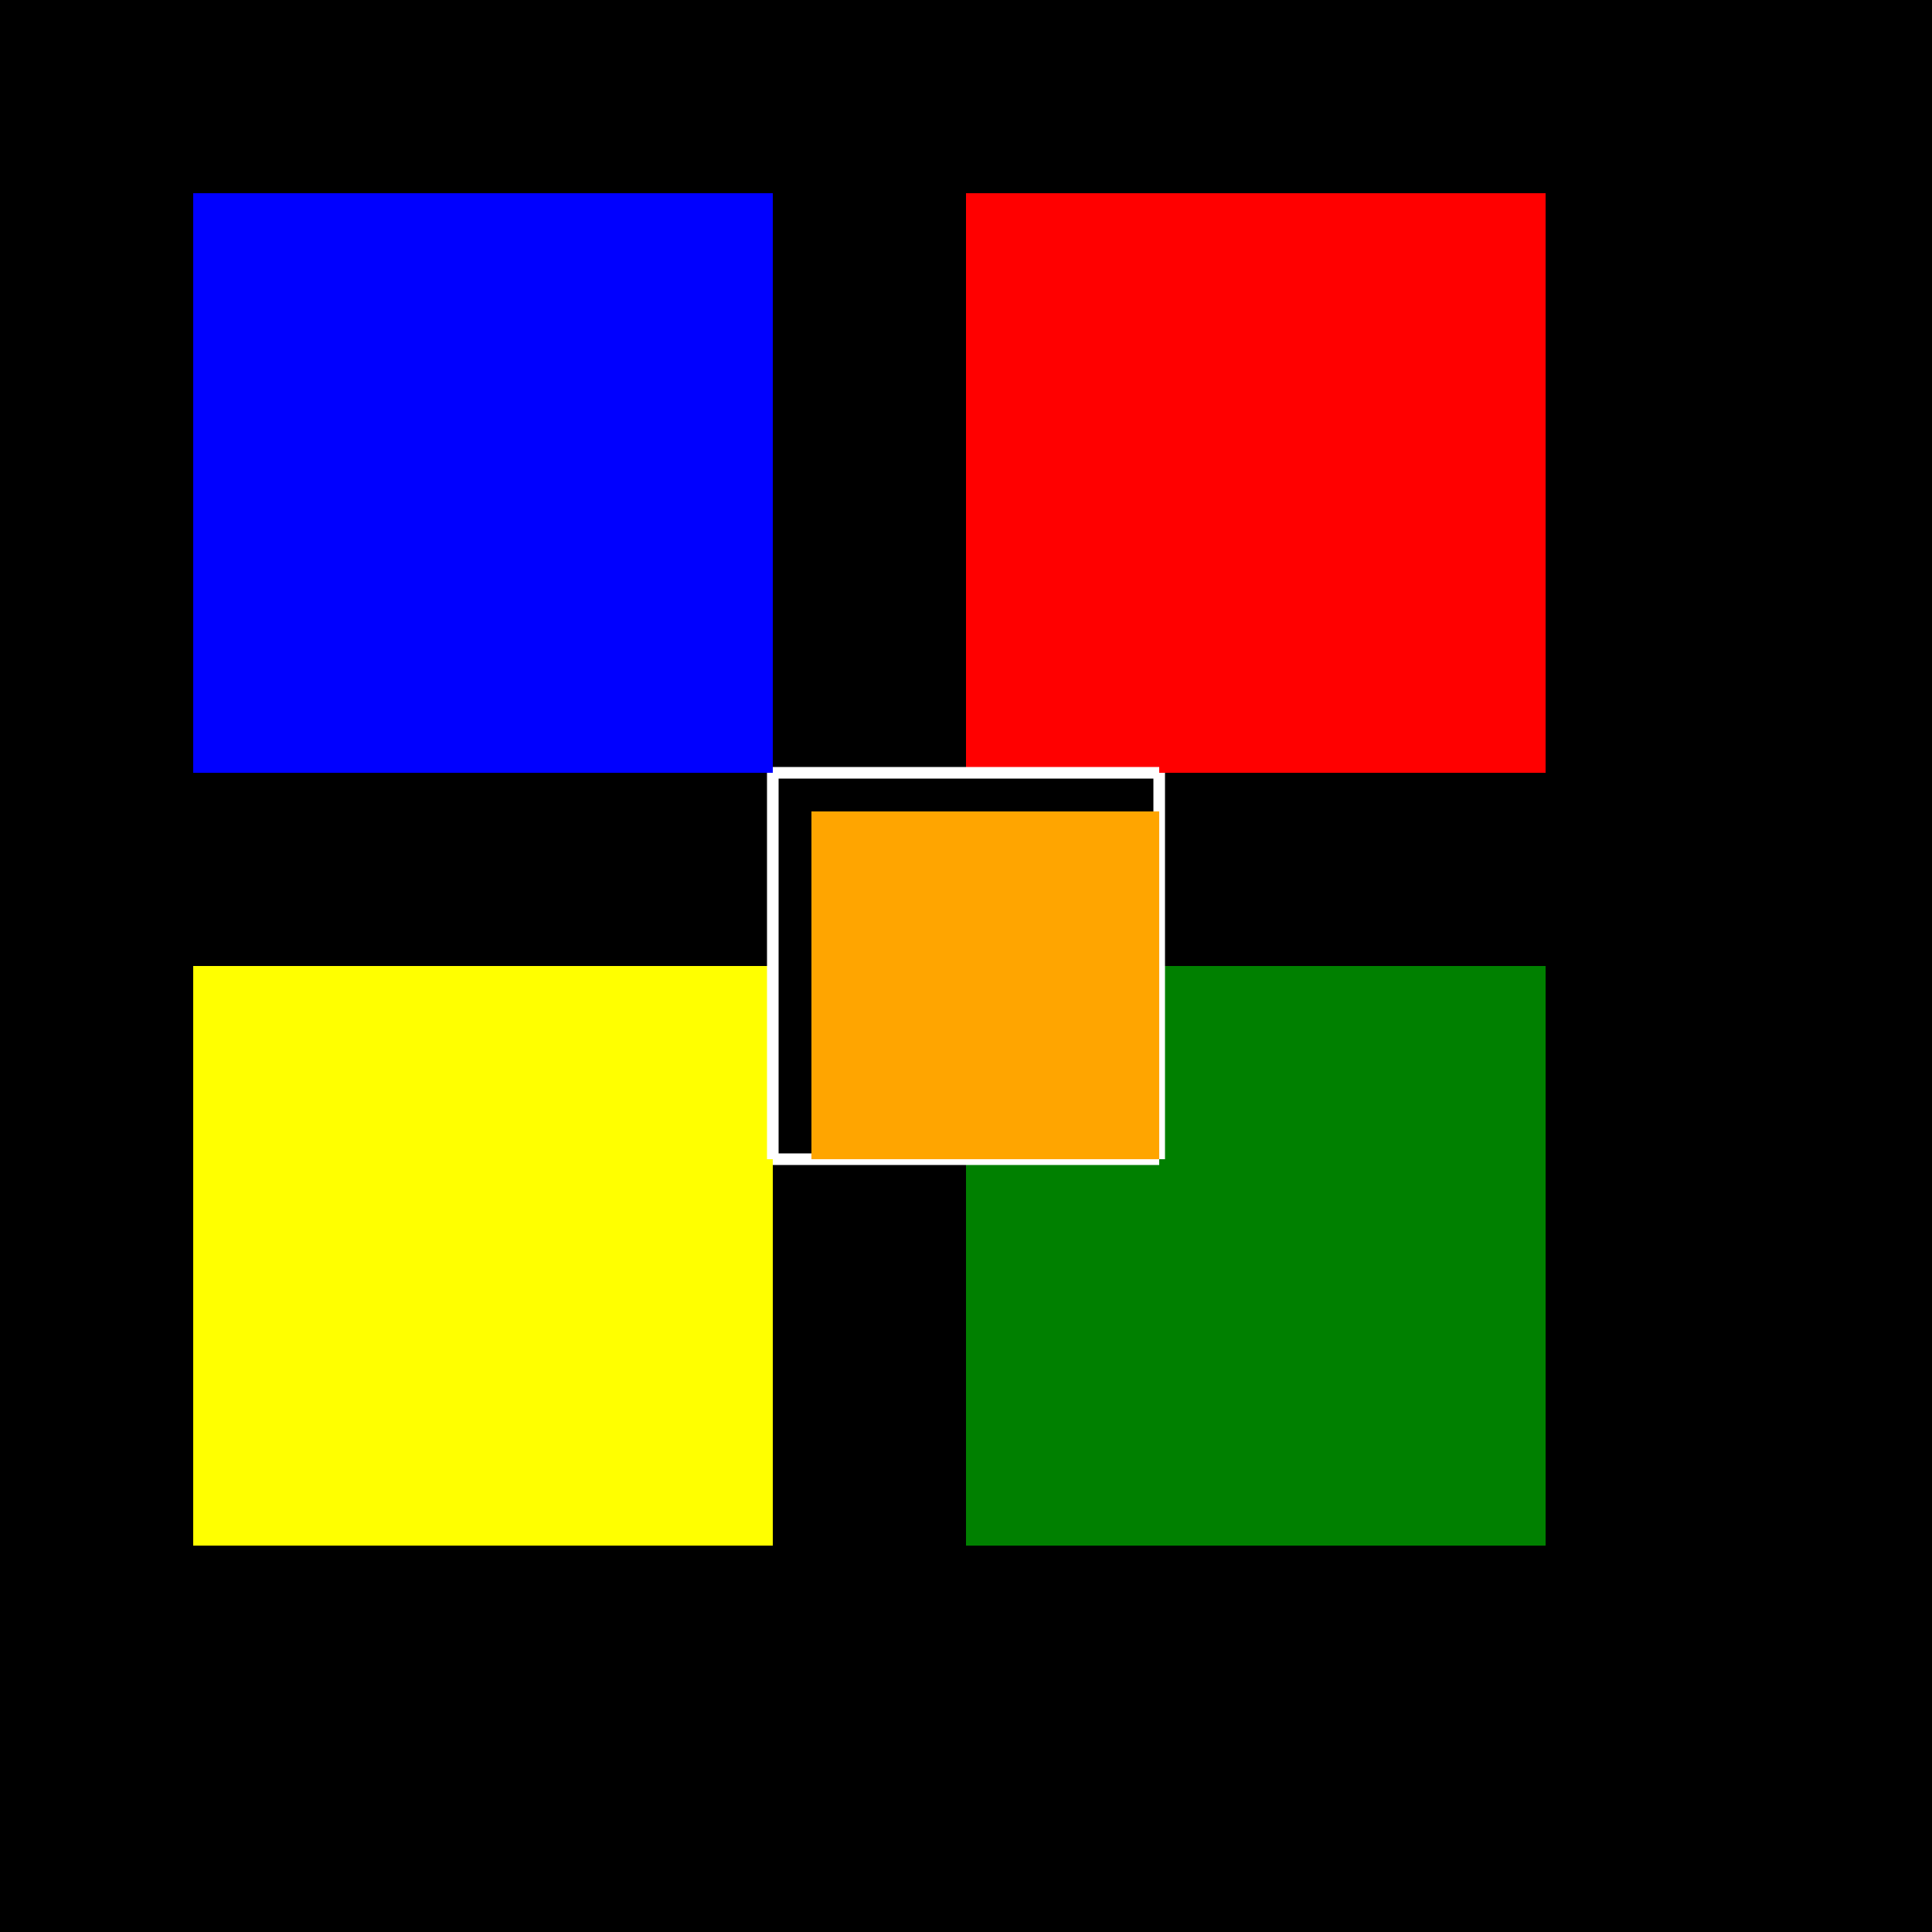
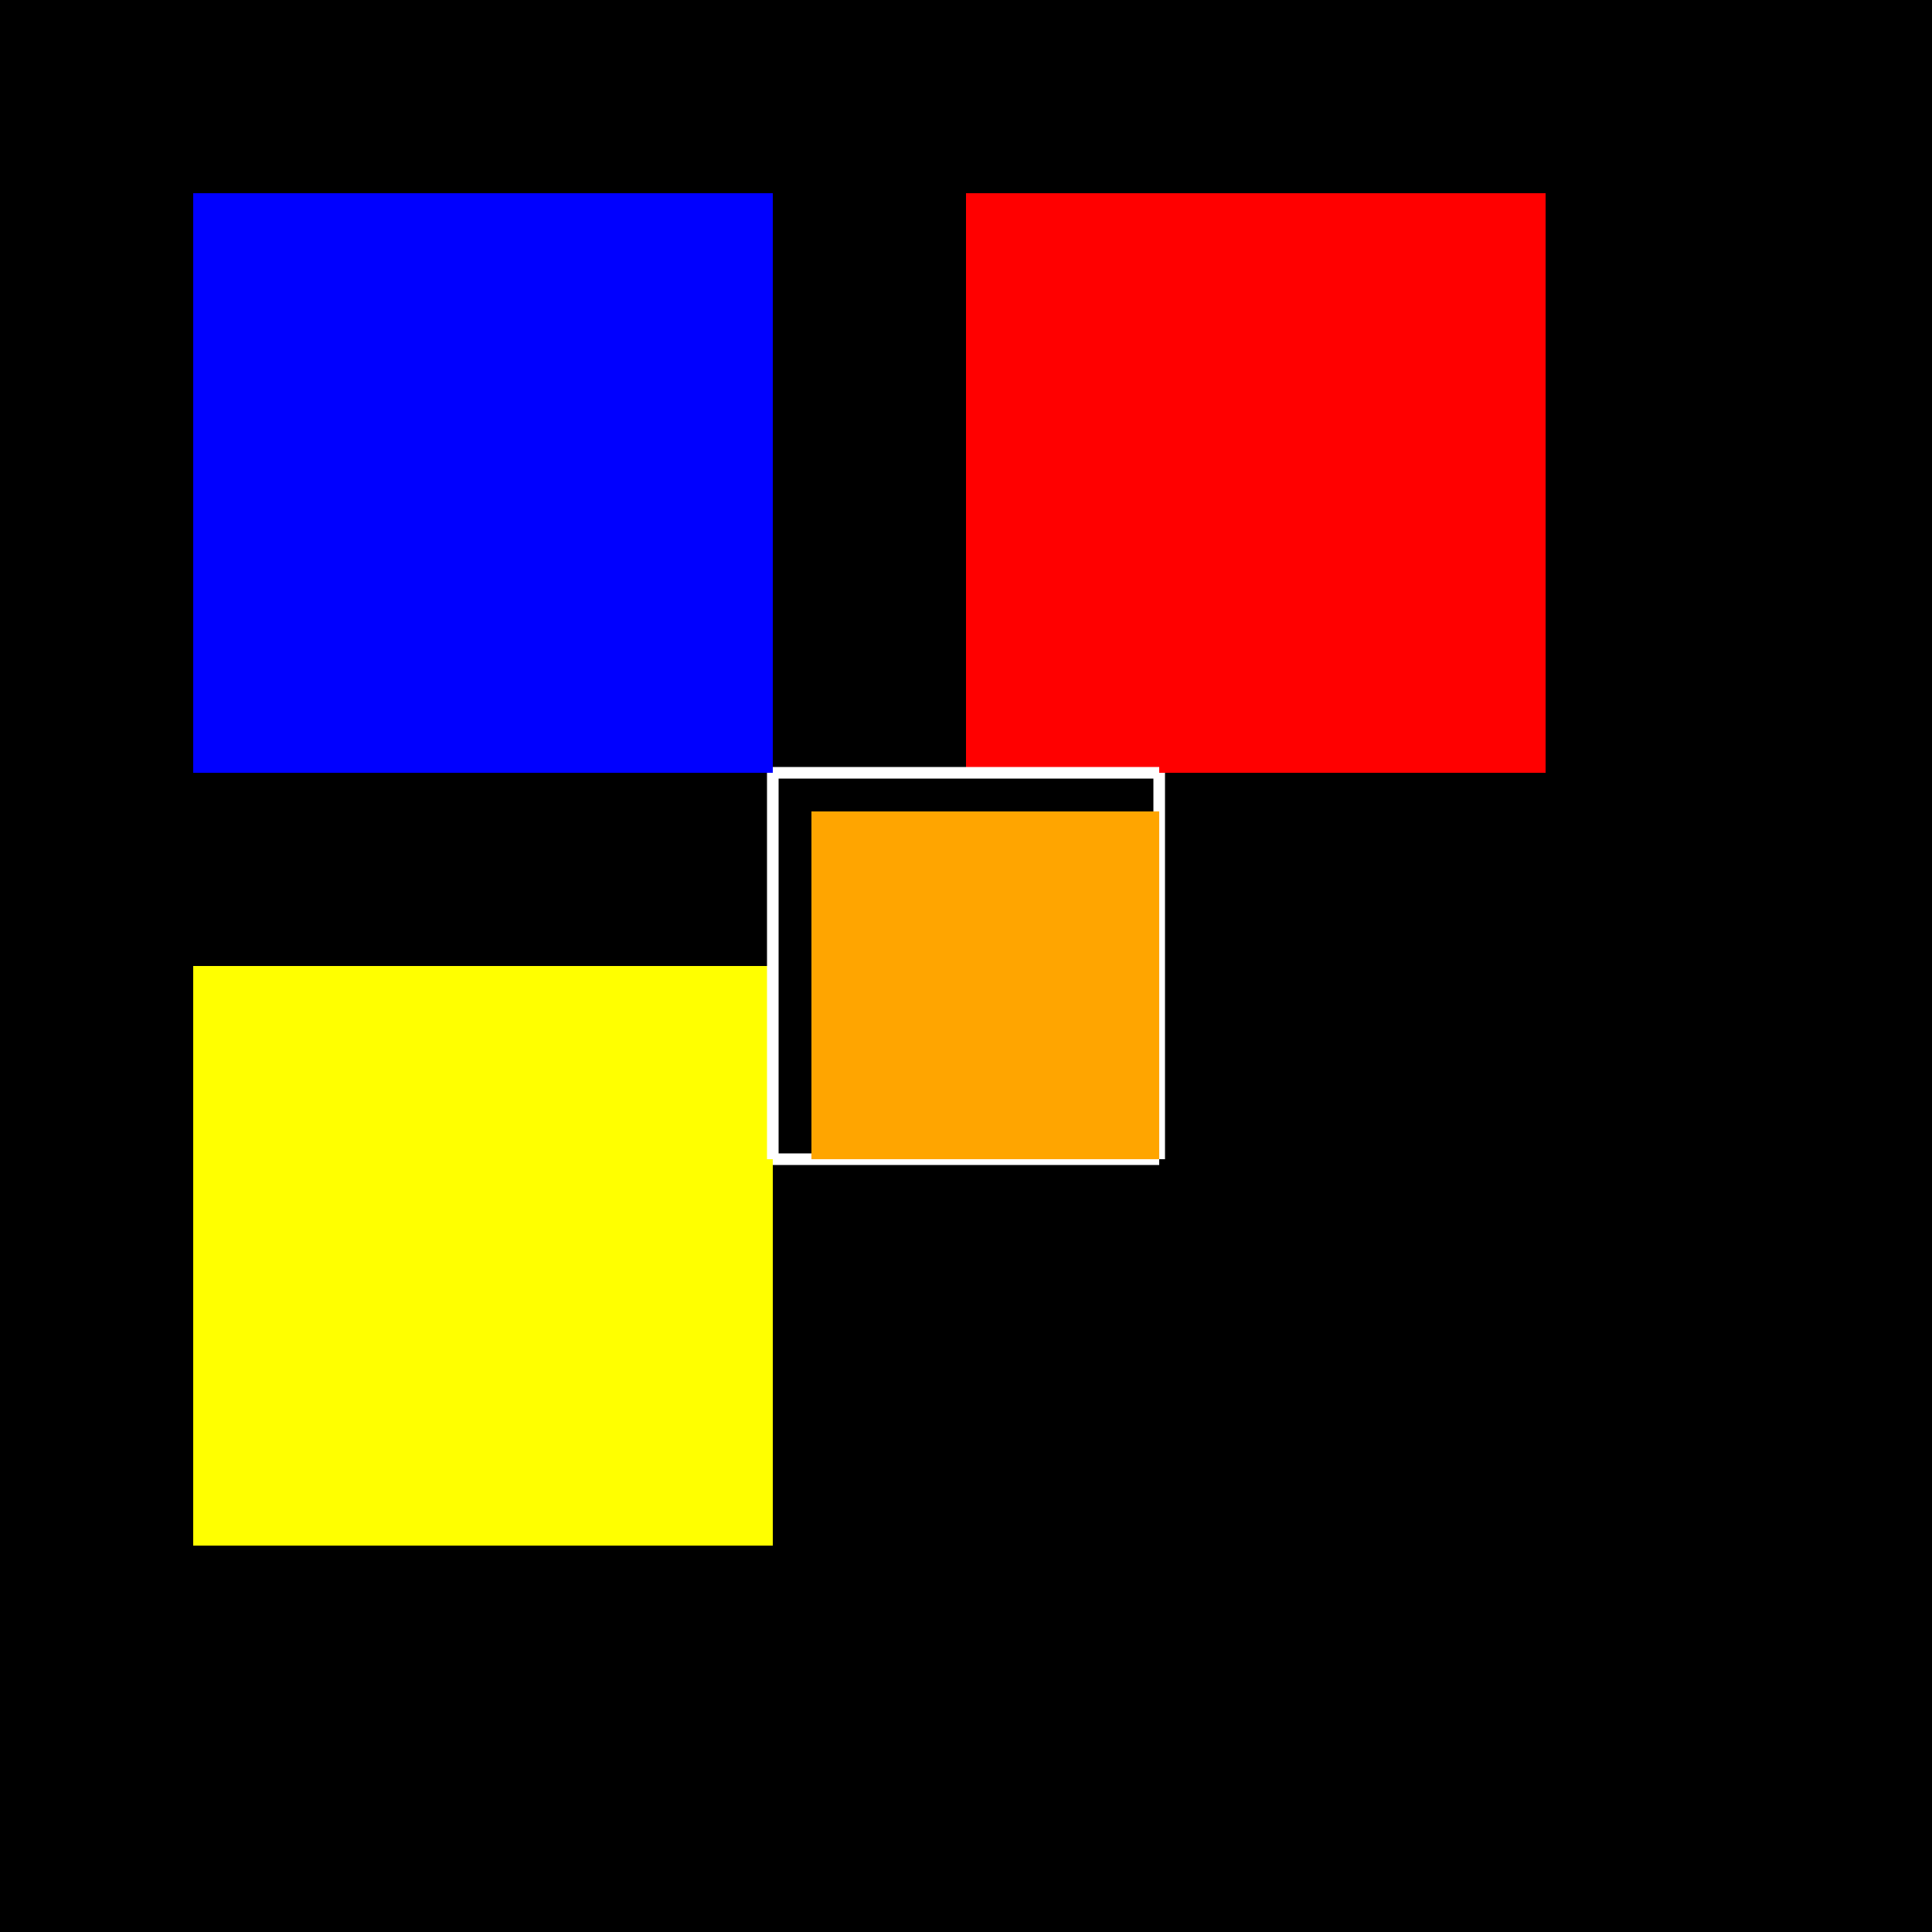
<svg xmlns="http://www.w3.org/2000/svg" width="500" height="500">
  <defs />
  <g>
    <rect fill="black" stroke="none" x="0" y="0" width="512" height="512" />
    <rect fill="blue" stroke="none" x="50" y="50" width="150" height="150" />
    <rect fill="red" stroke="none" x="250" y="50" width="150" height="150" />
    <rect fill="yellow" stroke="none" x="50" y="250" width="150" height="150" />
-     <rect fill="green" stroke="none" x="250" y="250" width="150" height="150" />
    <path fill="none" stroke="white" paint-order="fill stroke markers" d=" M 200 200 L 300 200" stroke-miterlimit="10" stroke-width="3" stroke-dasharray="" />
    <path fill="none" stroke="white" paint-order="fill stroke markers" d=" M 300 200 L 300 300" stroke-miterlimit="10" stroke-width="3" stroke-dasharray="" />
    <path fill="none" stroke="white" paint-order="fill stroke markers" d=" M 300 300 L 200 300" stroke-miterlimit="10" stroke-width="3" stroke-dasharray="" />
    <path fill="none" stroke="white" paint-order="fill stroke markers" d=" M 200 300 L 200 200" stroke-miterlimit="10" stroke-width="3" stroke-dasharray="" />
    <rect fill="orange" stroke="none" x="210" y="210" width="90" height="90" />
  </g>
</svg>